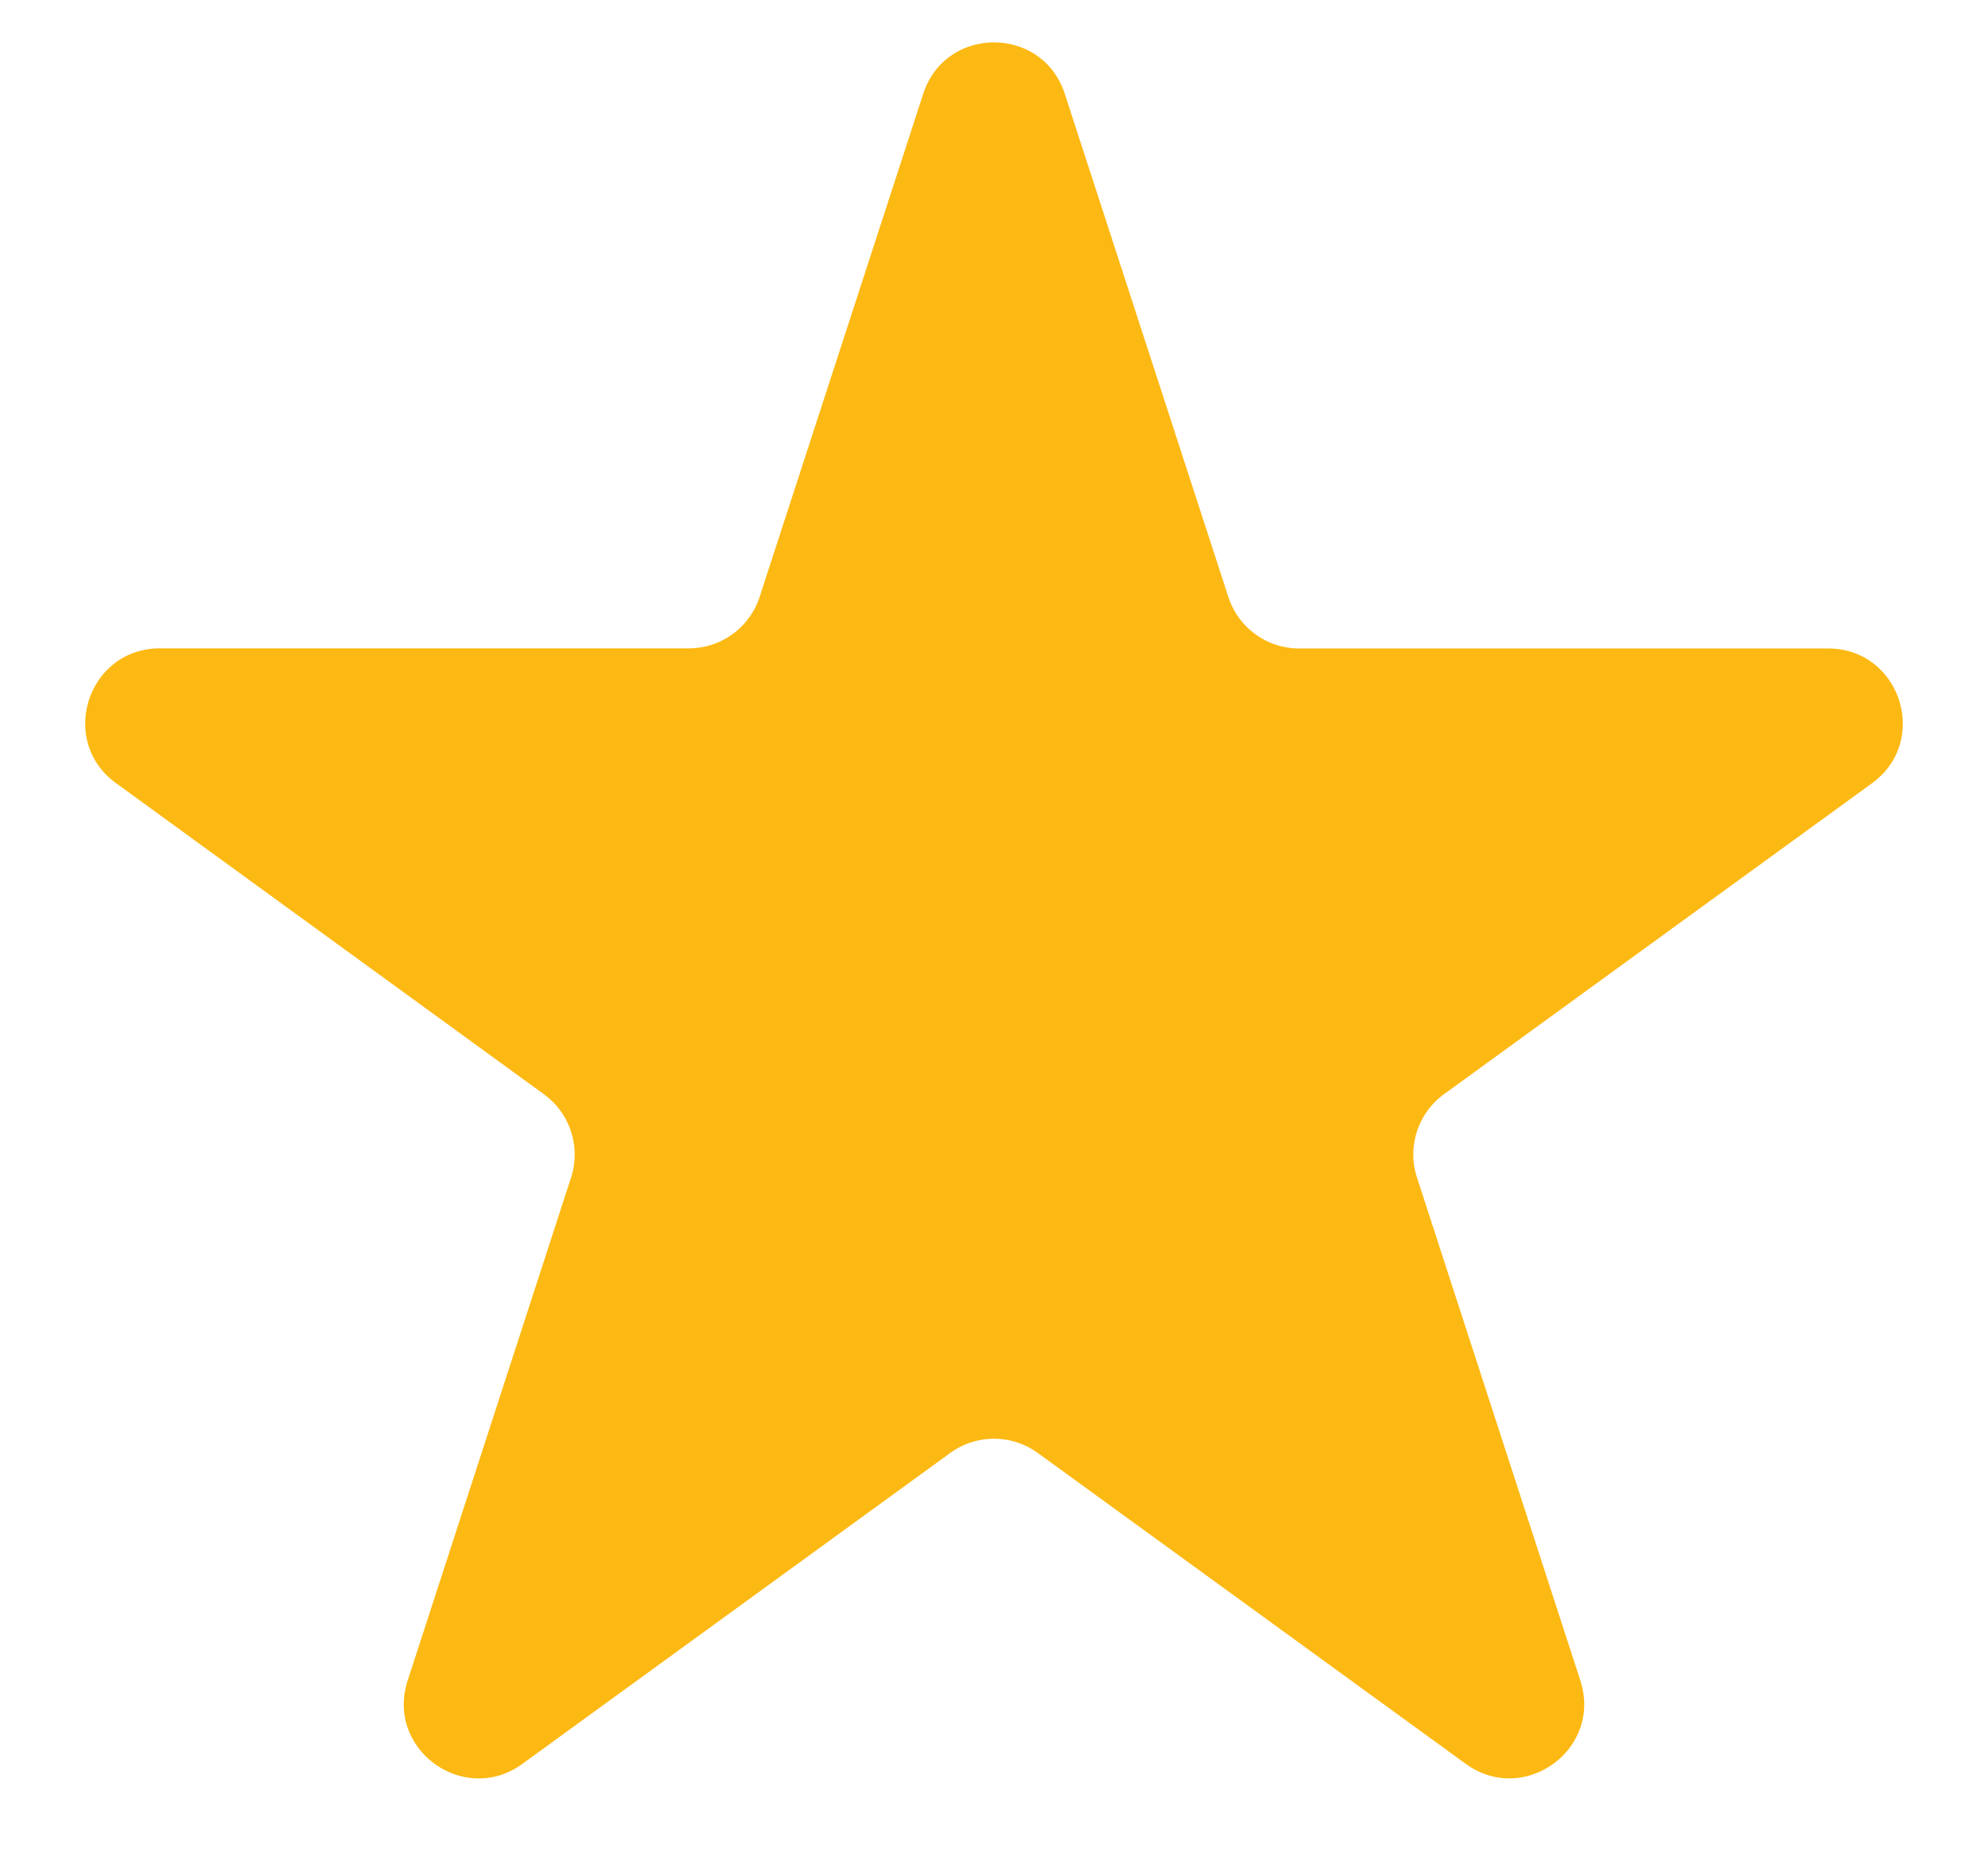
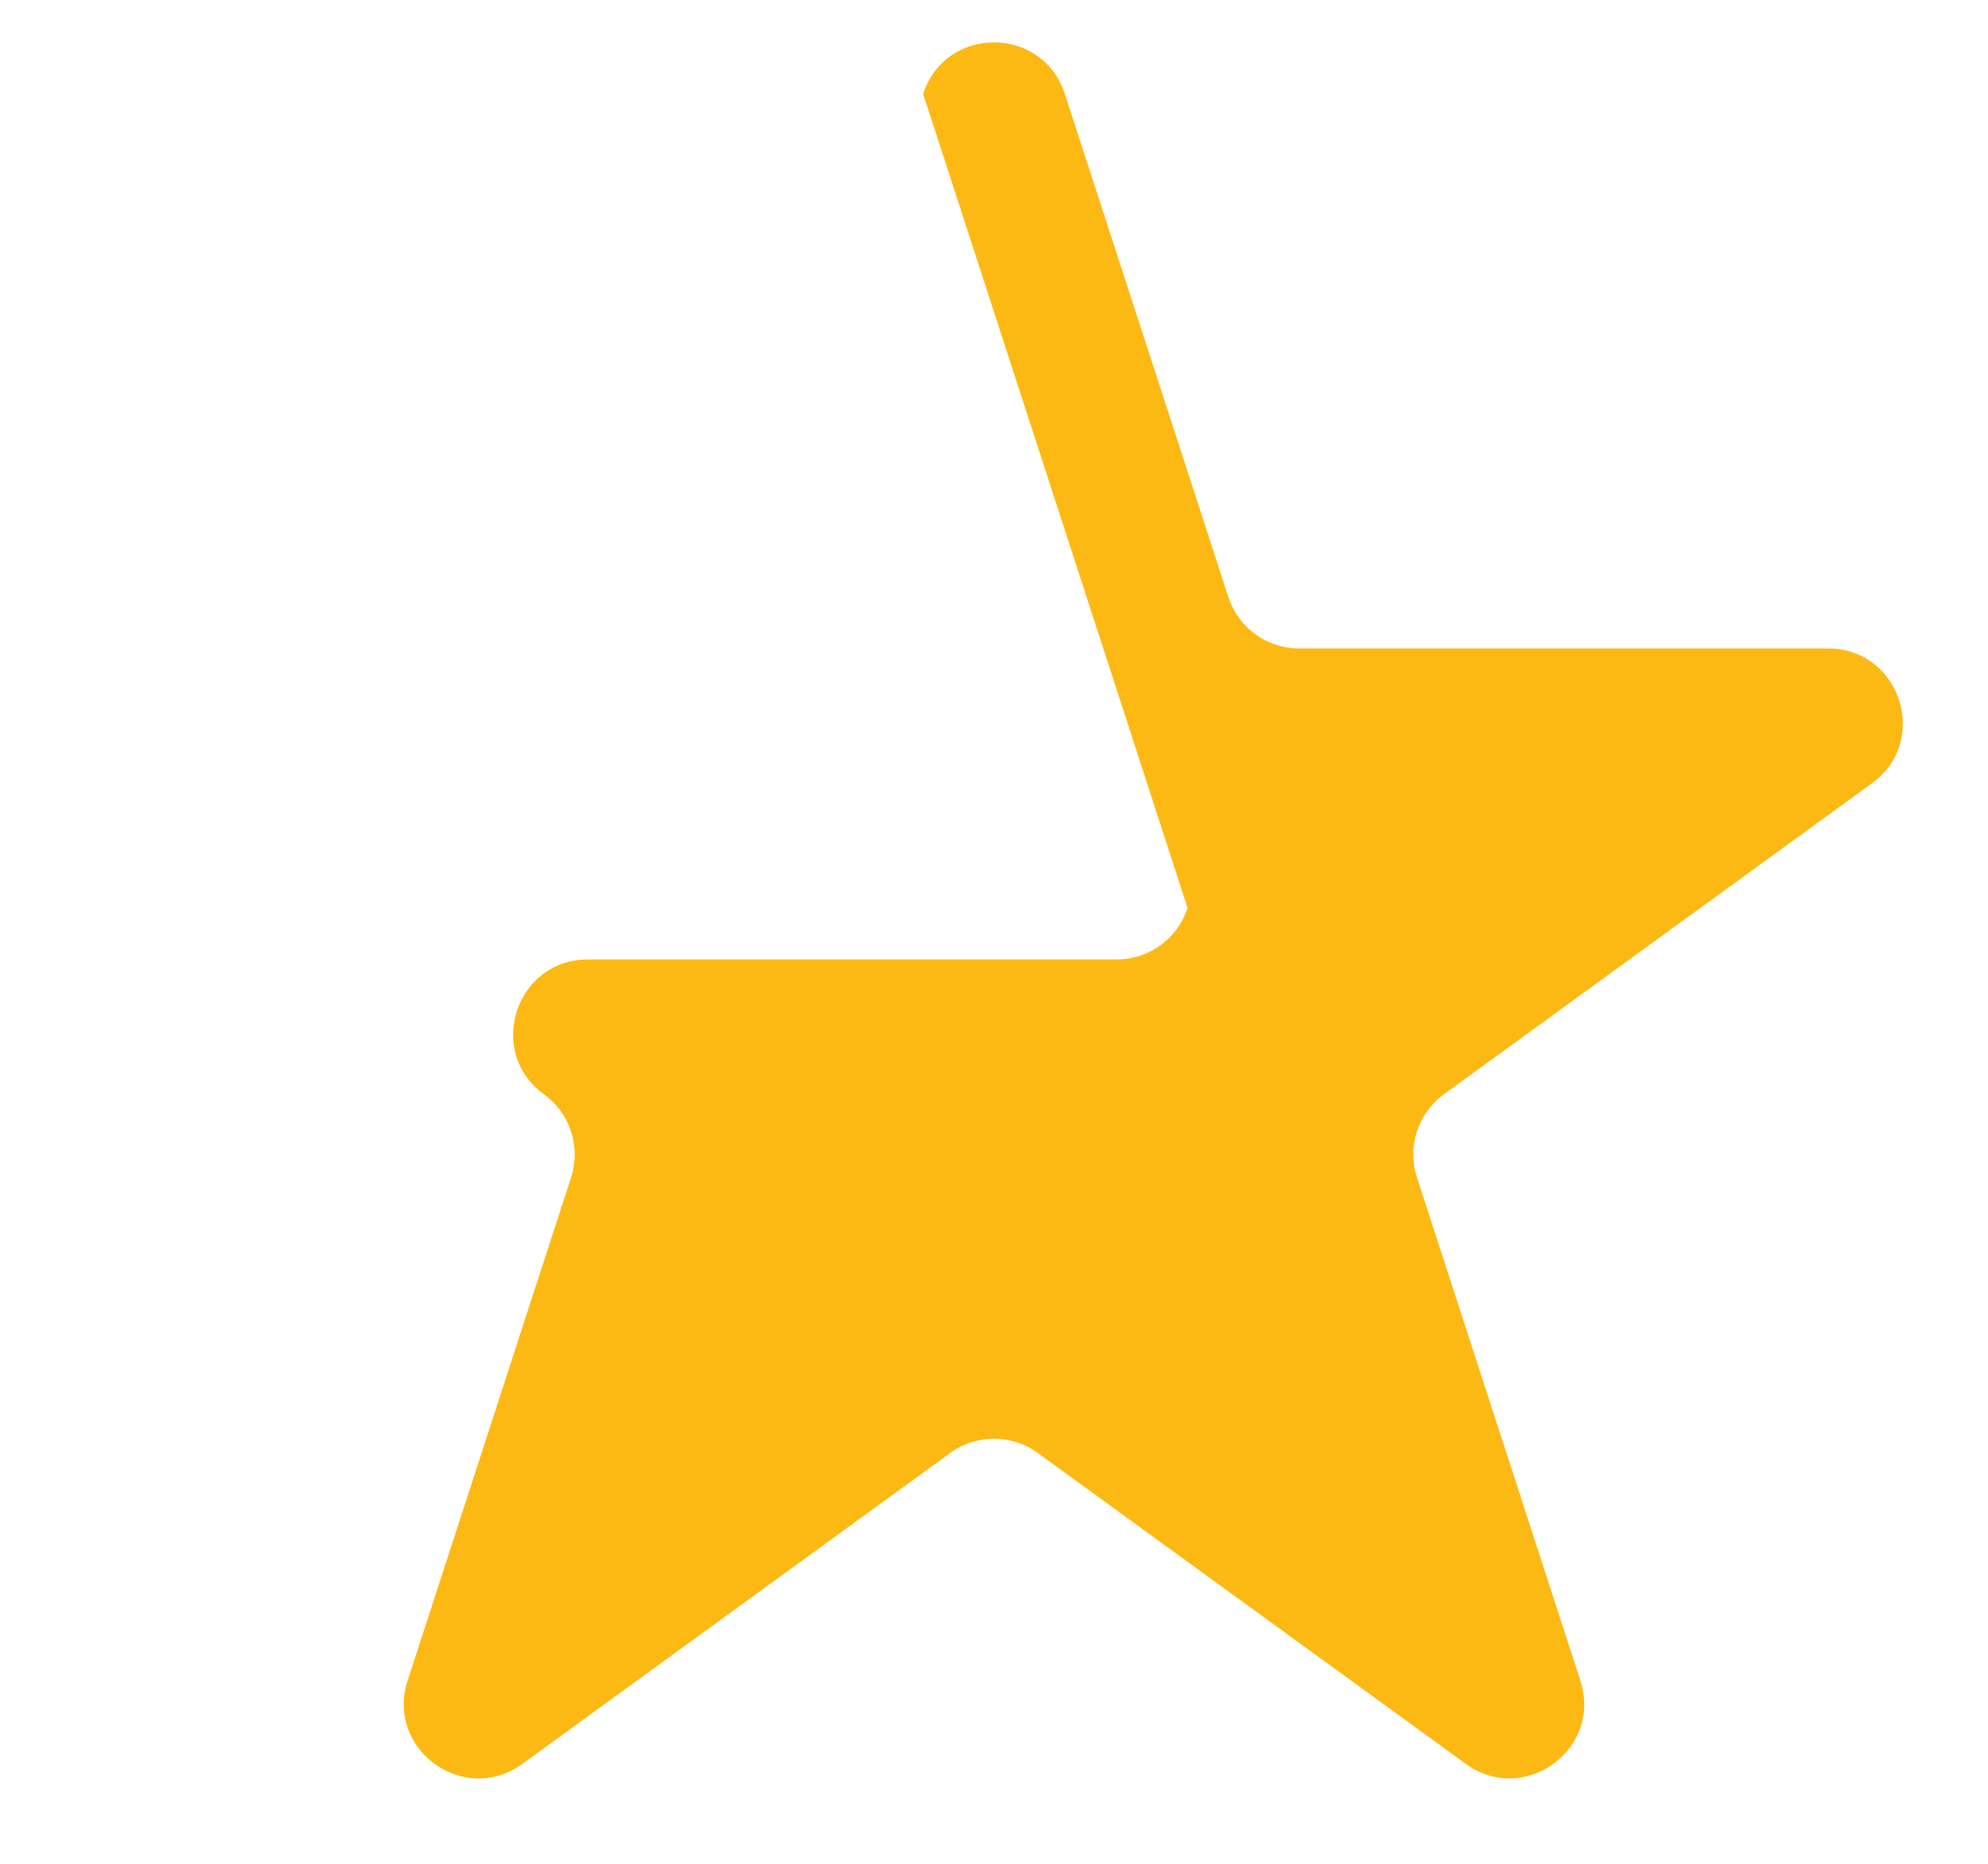
<svg xmlns="http://www.w3.org/2000/svg" width="16" height="15" fill="none">
-   <path d="M7.43.756c.179-.553.961-.553 1.14 0l1.316 4.048a.6.6 0 00.57.415h4.257c.581 0 .823.744.353 1.085l-3.444 2.502a.6.6 0 00-.218.67l1.315 4.049c.18.553-.453 1.012-.923.67l-3.443-2.501a.6.6 0 00-.706 0l-3.443 2.502c-.47.341-1.103-.118-.923-.671l1.315-4.048a.6.6 0 00-.218-.67L.934 6.303c-.47-.341-.228-1.085.353-1.085h4.256a.6.6 0 00.571-.415L7.43.756z" fill="#FDB913" />
+   <path d="M7.43.756c.179-.553.961-.553 1.14 0l1.316 4.048a.6.6 0 00.57.415h4.257c.581 0 .823.744.353 1.085l-3.444 2.502a.6.6 0 00-.218.67l1.315 4.049c.18.553-.453 1.012-.923.67l-3.443-2.501a.6.6 0 00-.706 0l-3.443 2.502c-.47.341-1.103-.118-.923-.671l1.315-4.048a.6.6 0 00-.218-.67c-.47-.341-.228-1.085.353-1.085h4.256a.6.6 0 00.571-.415L7.43.756z" fill="#FDB913" />
</svg>